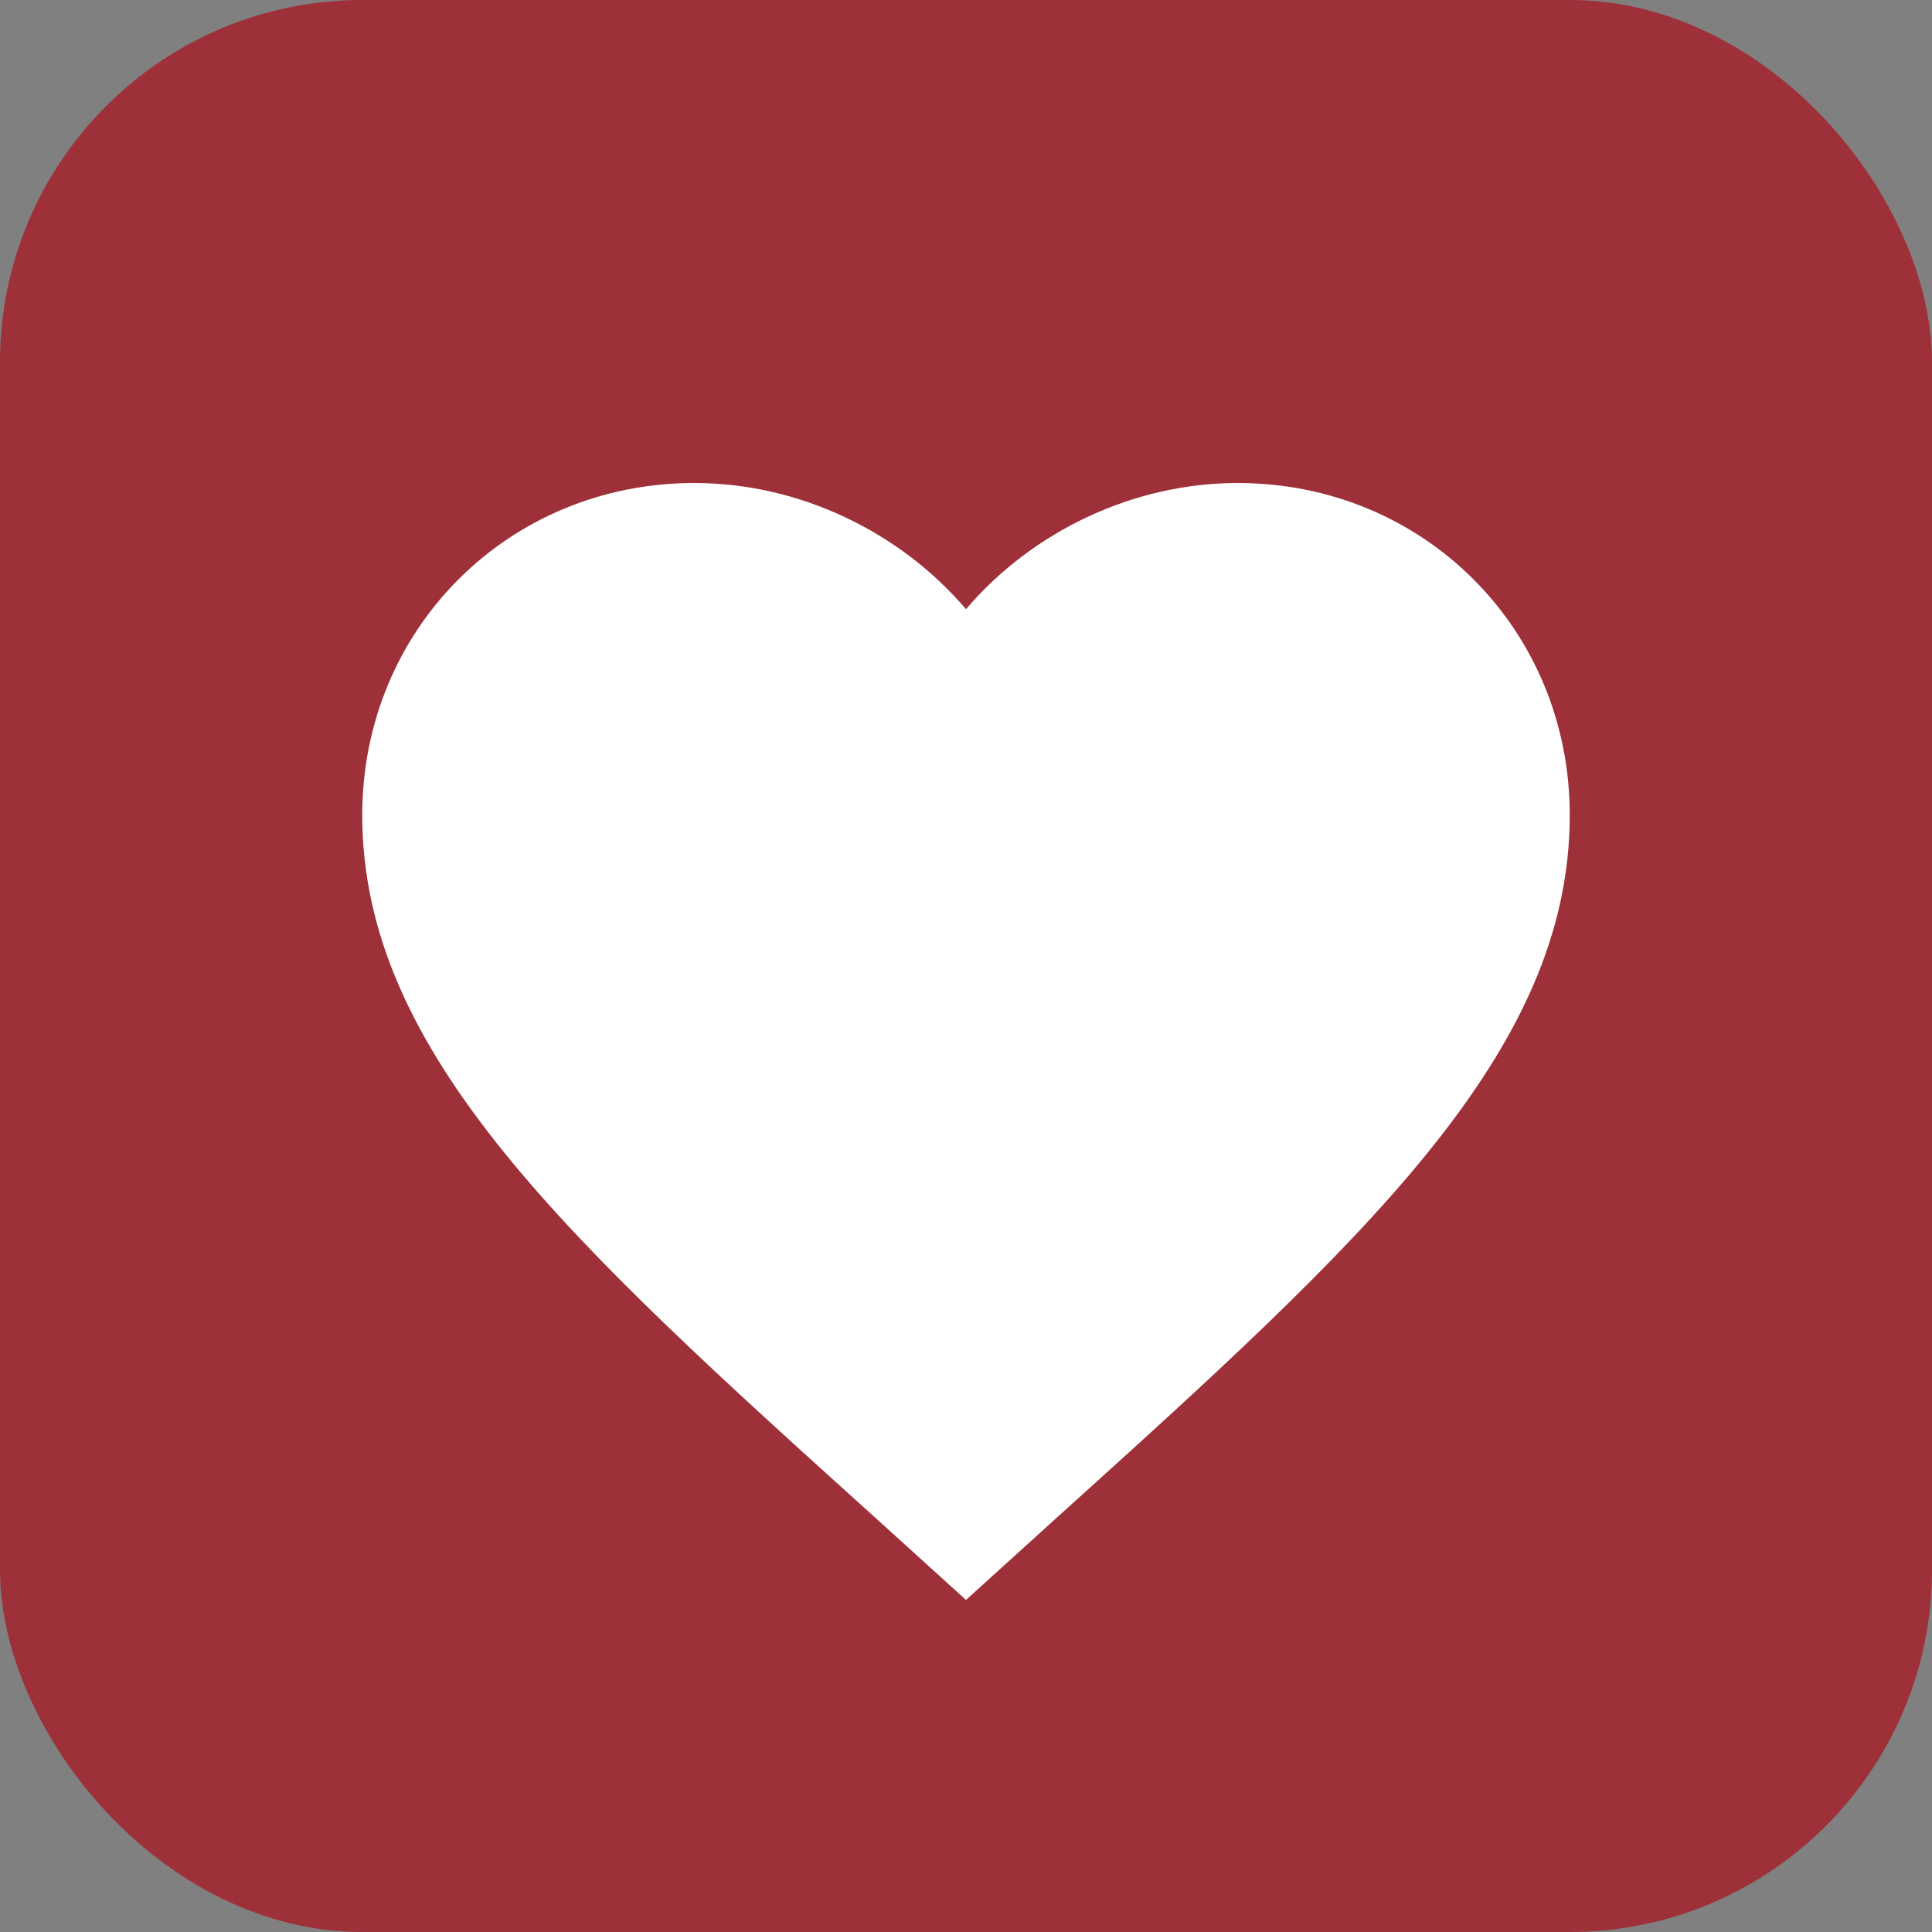
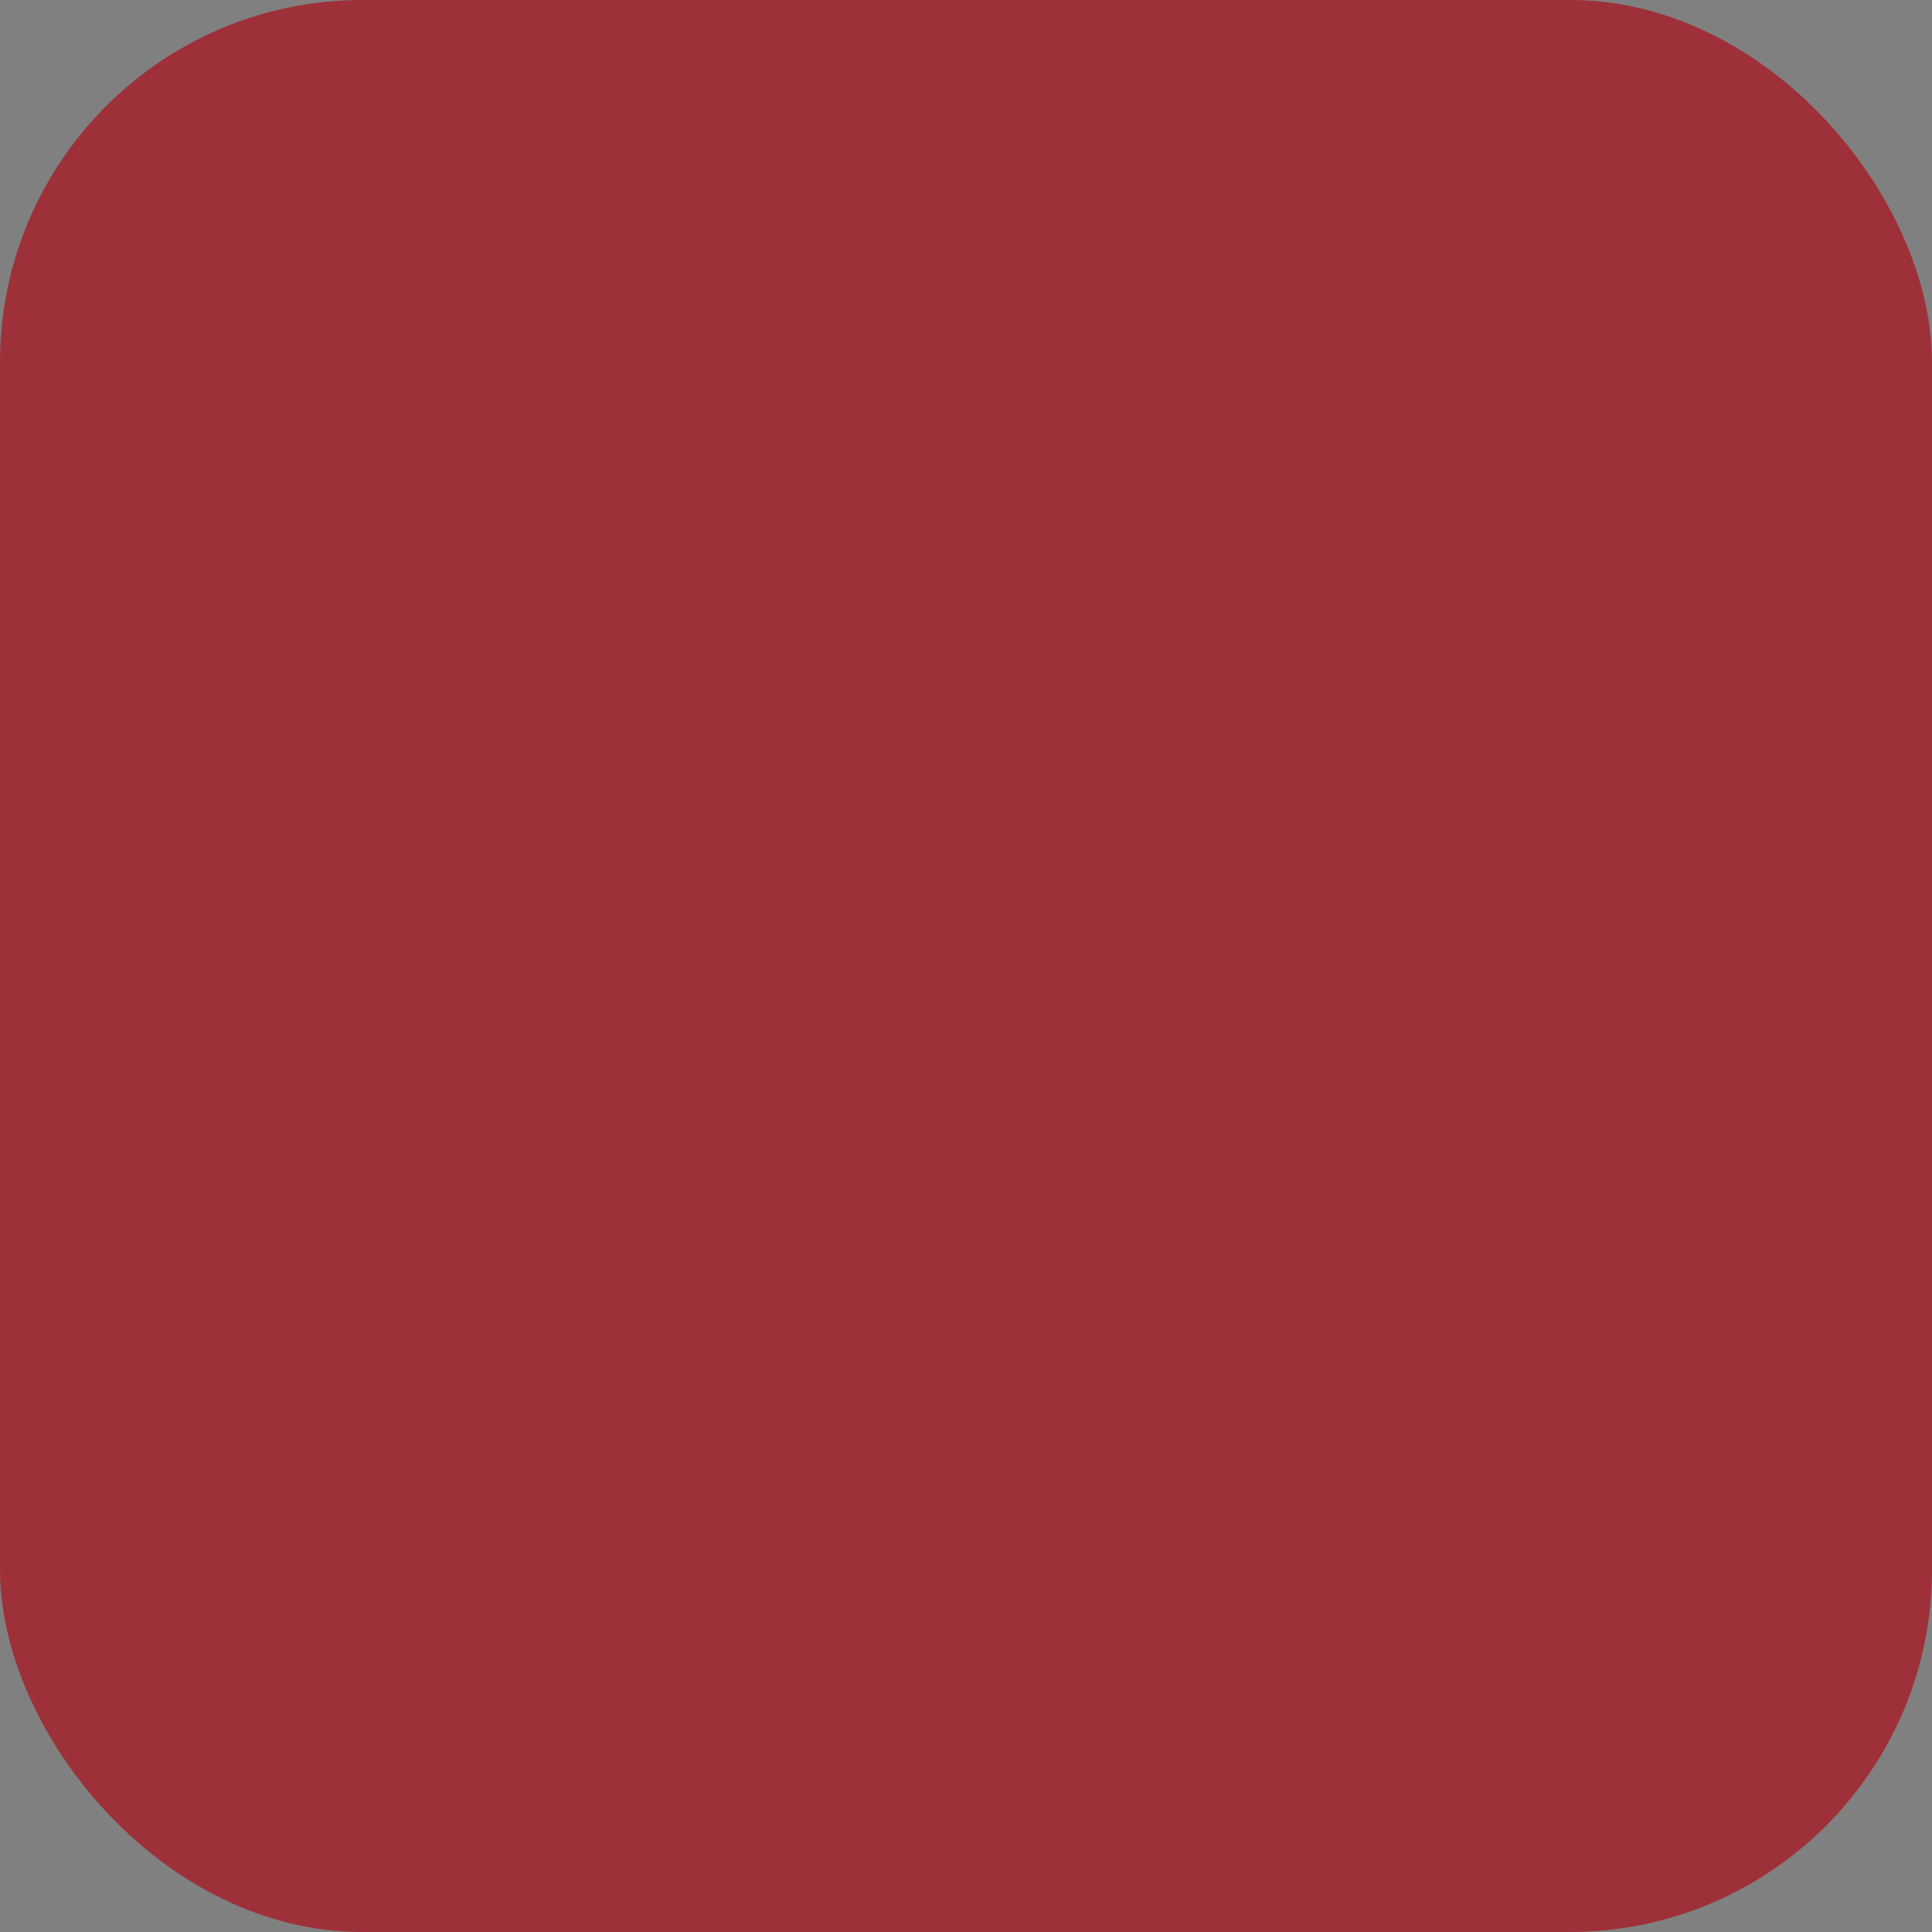
<svg xmlns="http://www.w3.org/2000/svg" viewBox="0 0 32 32">
  <rect x="0" y="0" width="32" height="32" fill="#808080" stroke="none" />
  <rect width="32" height="32" rx="6" fill="#9E3039" />
-   <path d="M16 26.5l-1.5-1.36C9.4 20.54 6 17.44 6 13.5 6 10.42 8.42 8 11.5 8c1.74 0 3.41.81 4.5 2.09C17.09 8.81 18.76 8 20.5 8 23.58 8 26 10.42 26 13.5c0 3.94-3.4 7.04-8.5 11.64L16 26.5z" fill="white" />
</svg>